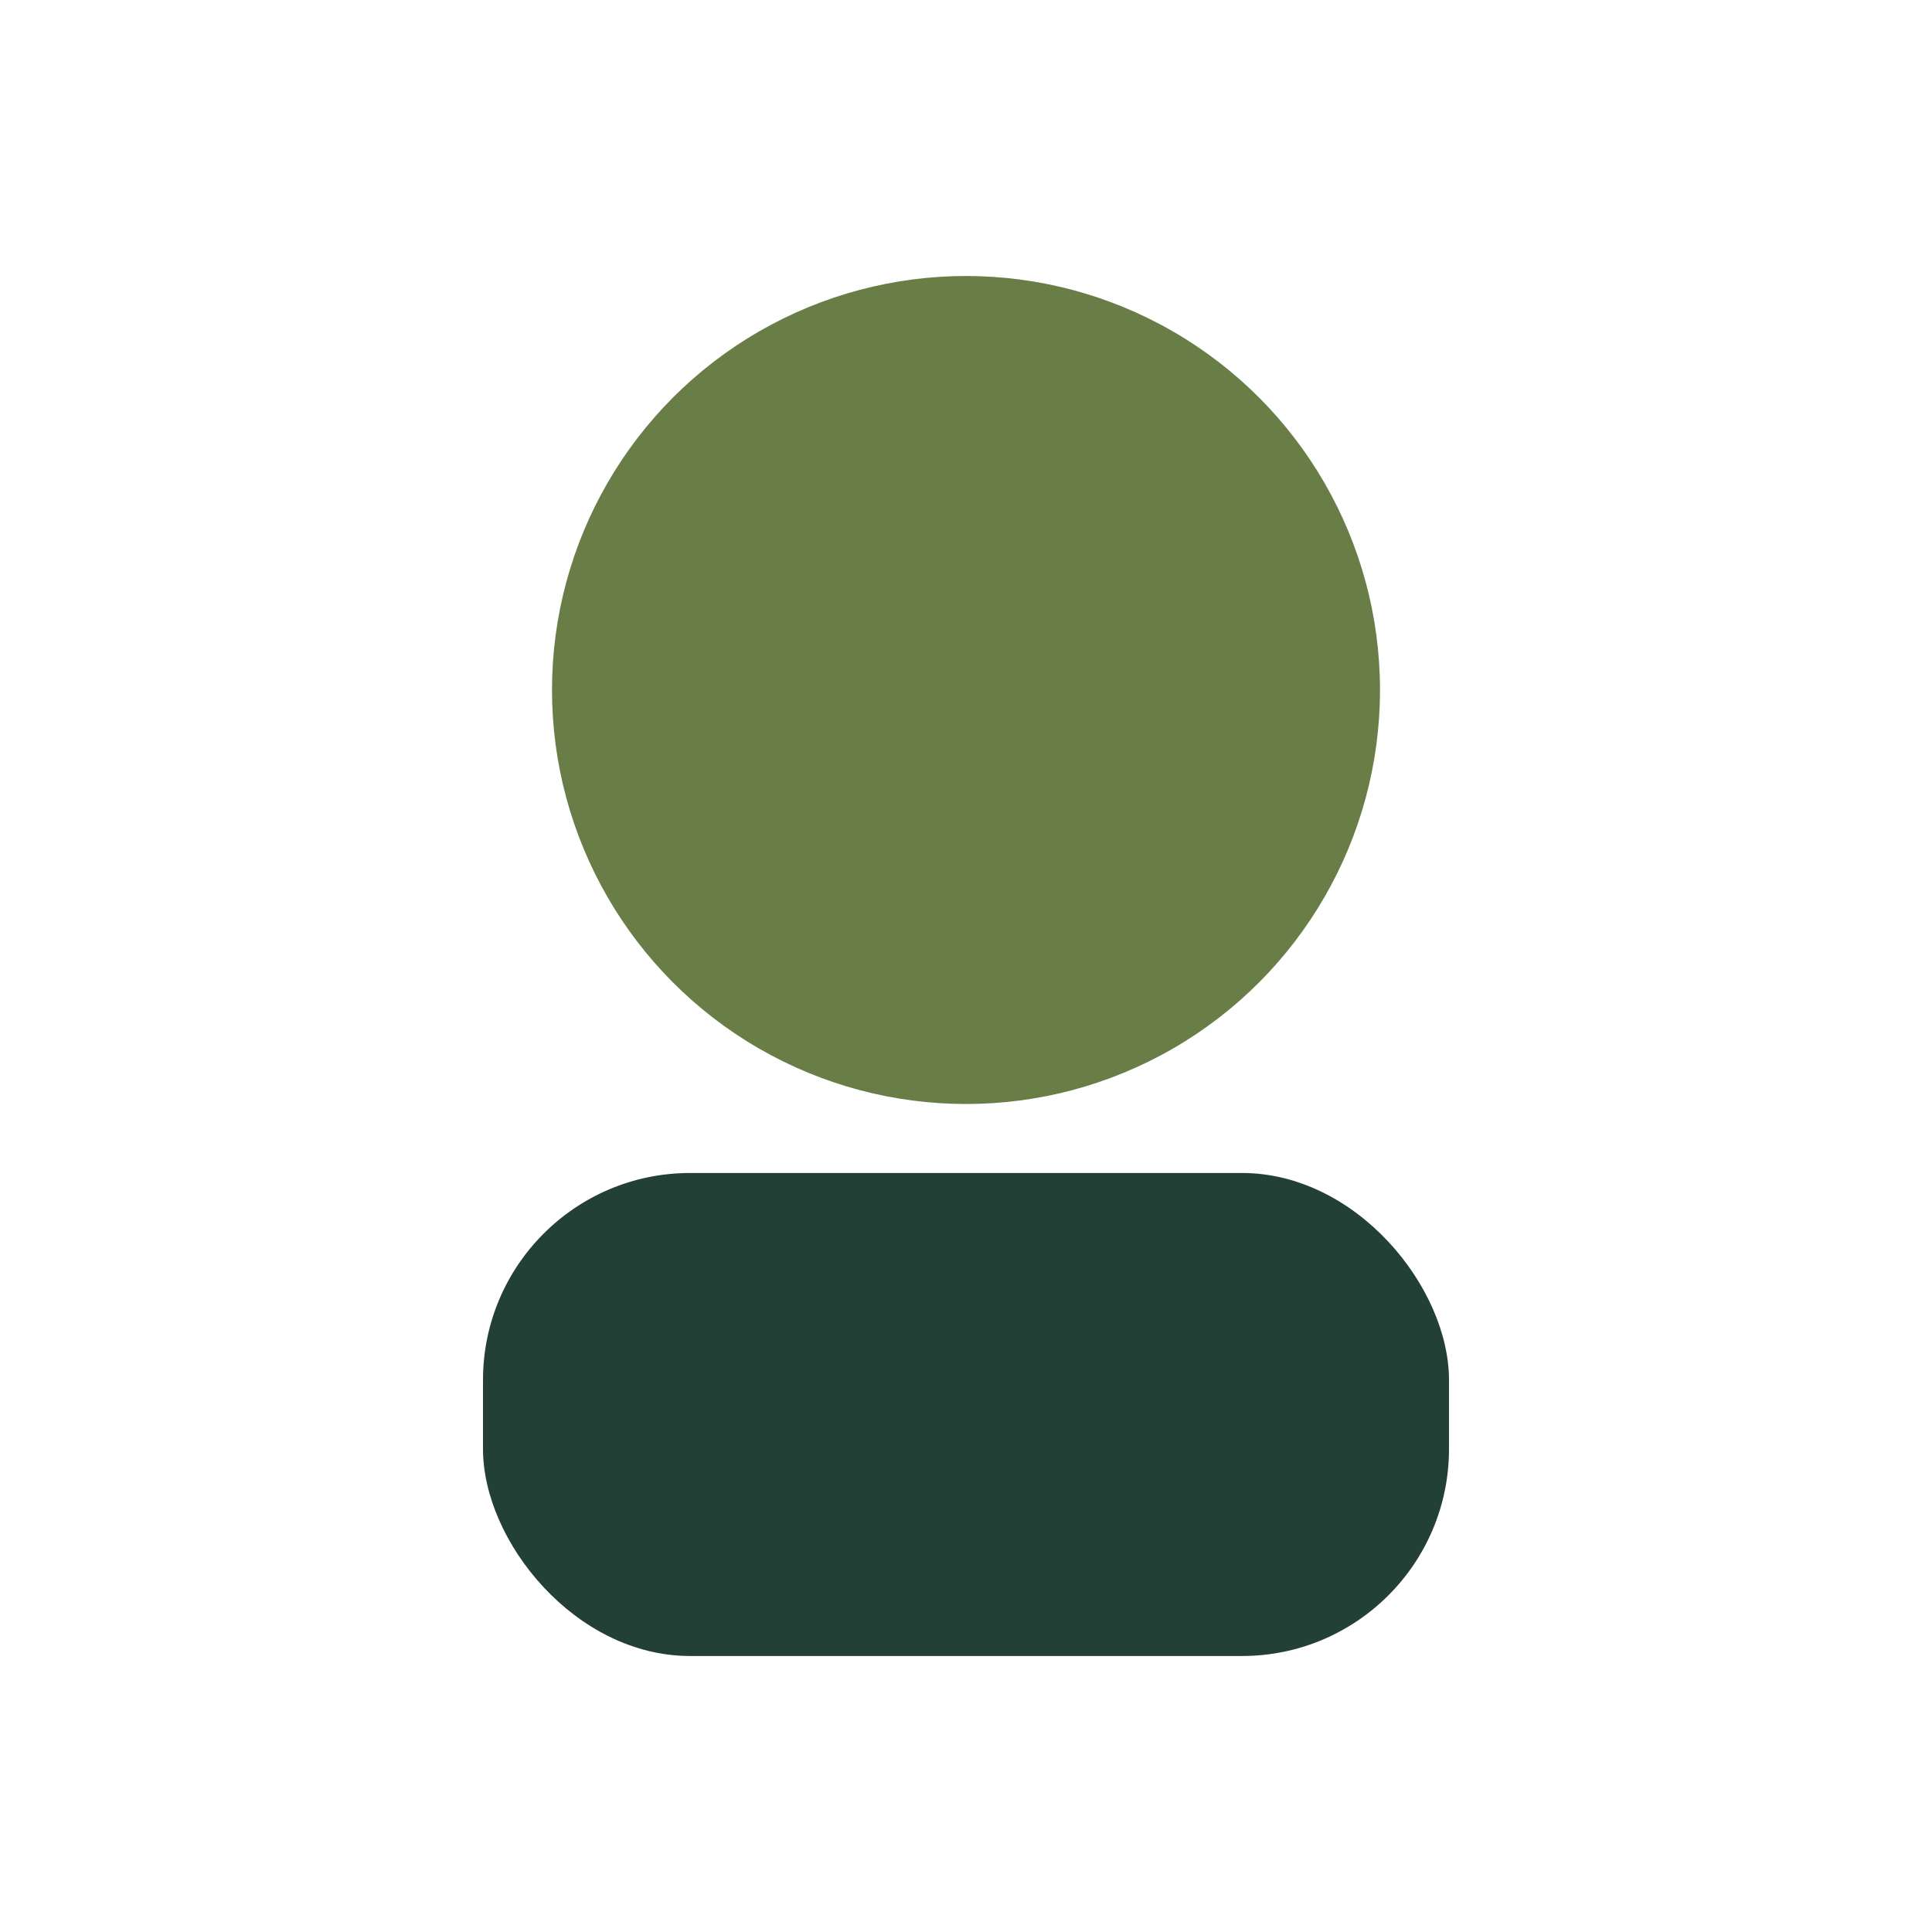
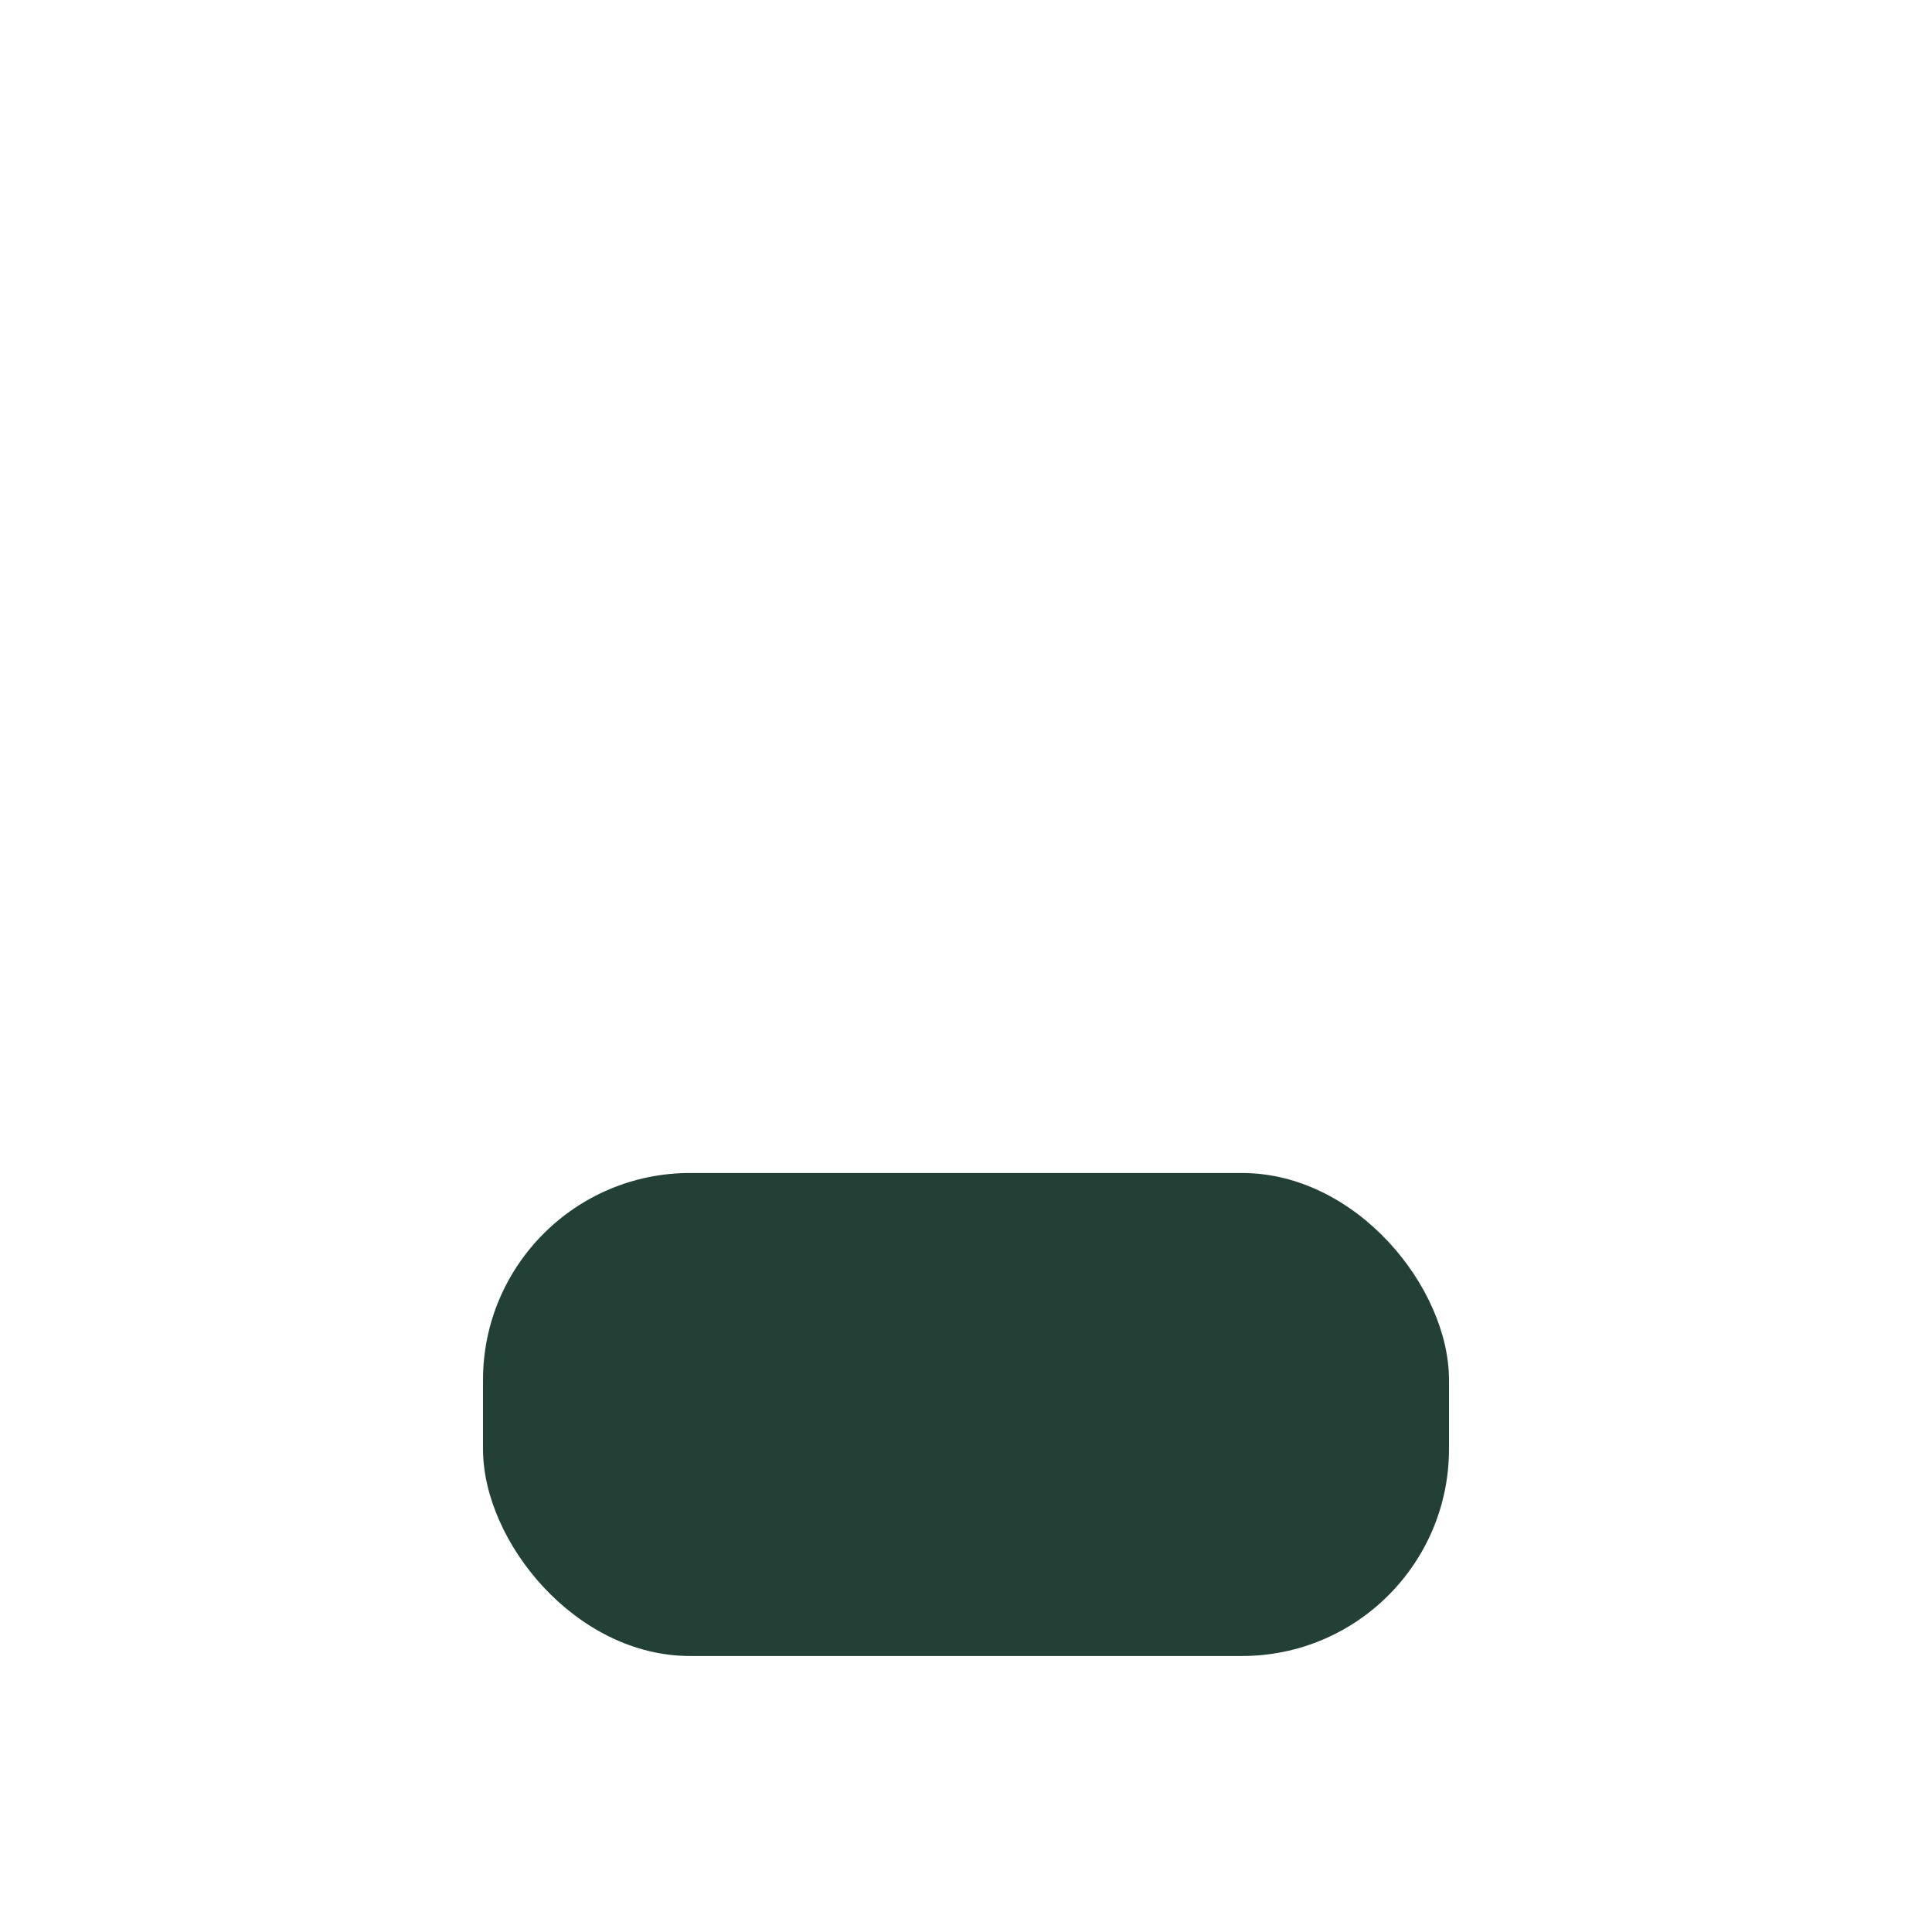
<svg xmlns="http://www.w3.org/2000/svg" width="28" height="28" viewBox="0 0 28 28">
-   <circle cx="14" cy="10" r="6" fill="#697d46" />
  <rect x="7" y="17" width="14" height="7" rx="3" fill="#234037" />
</svg>